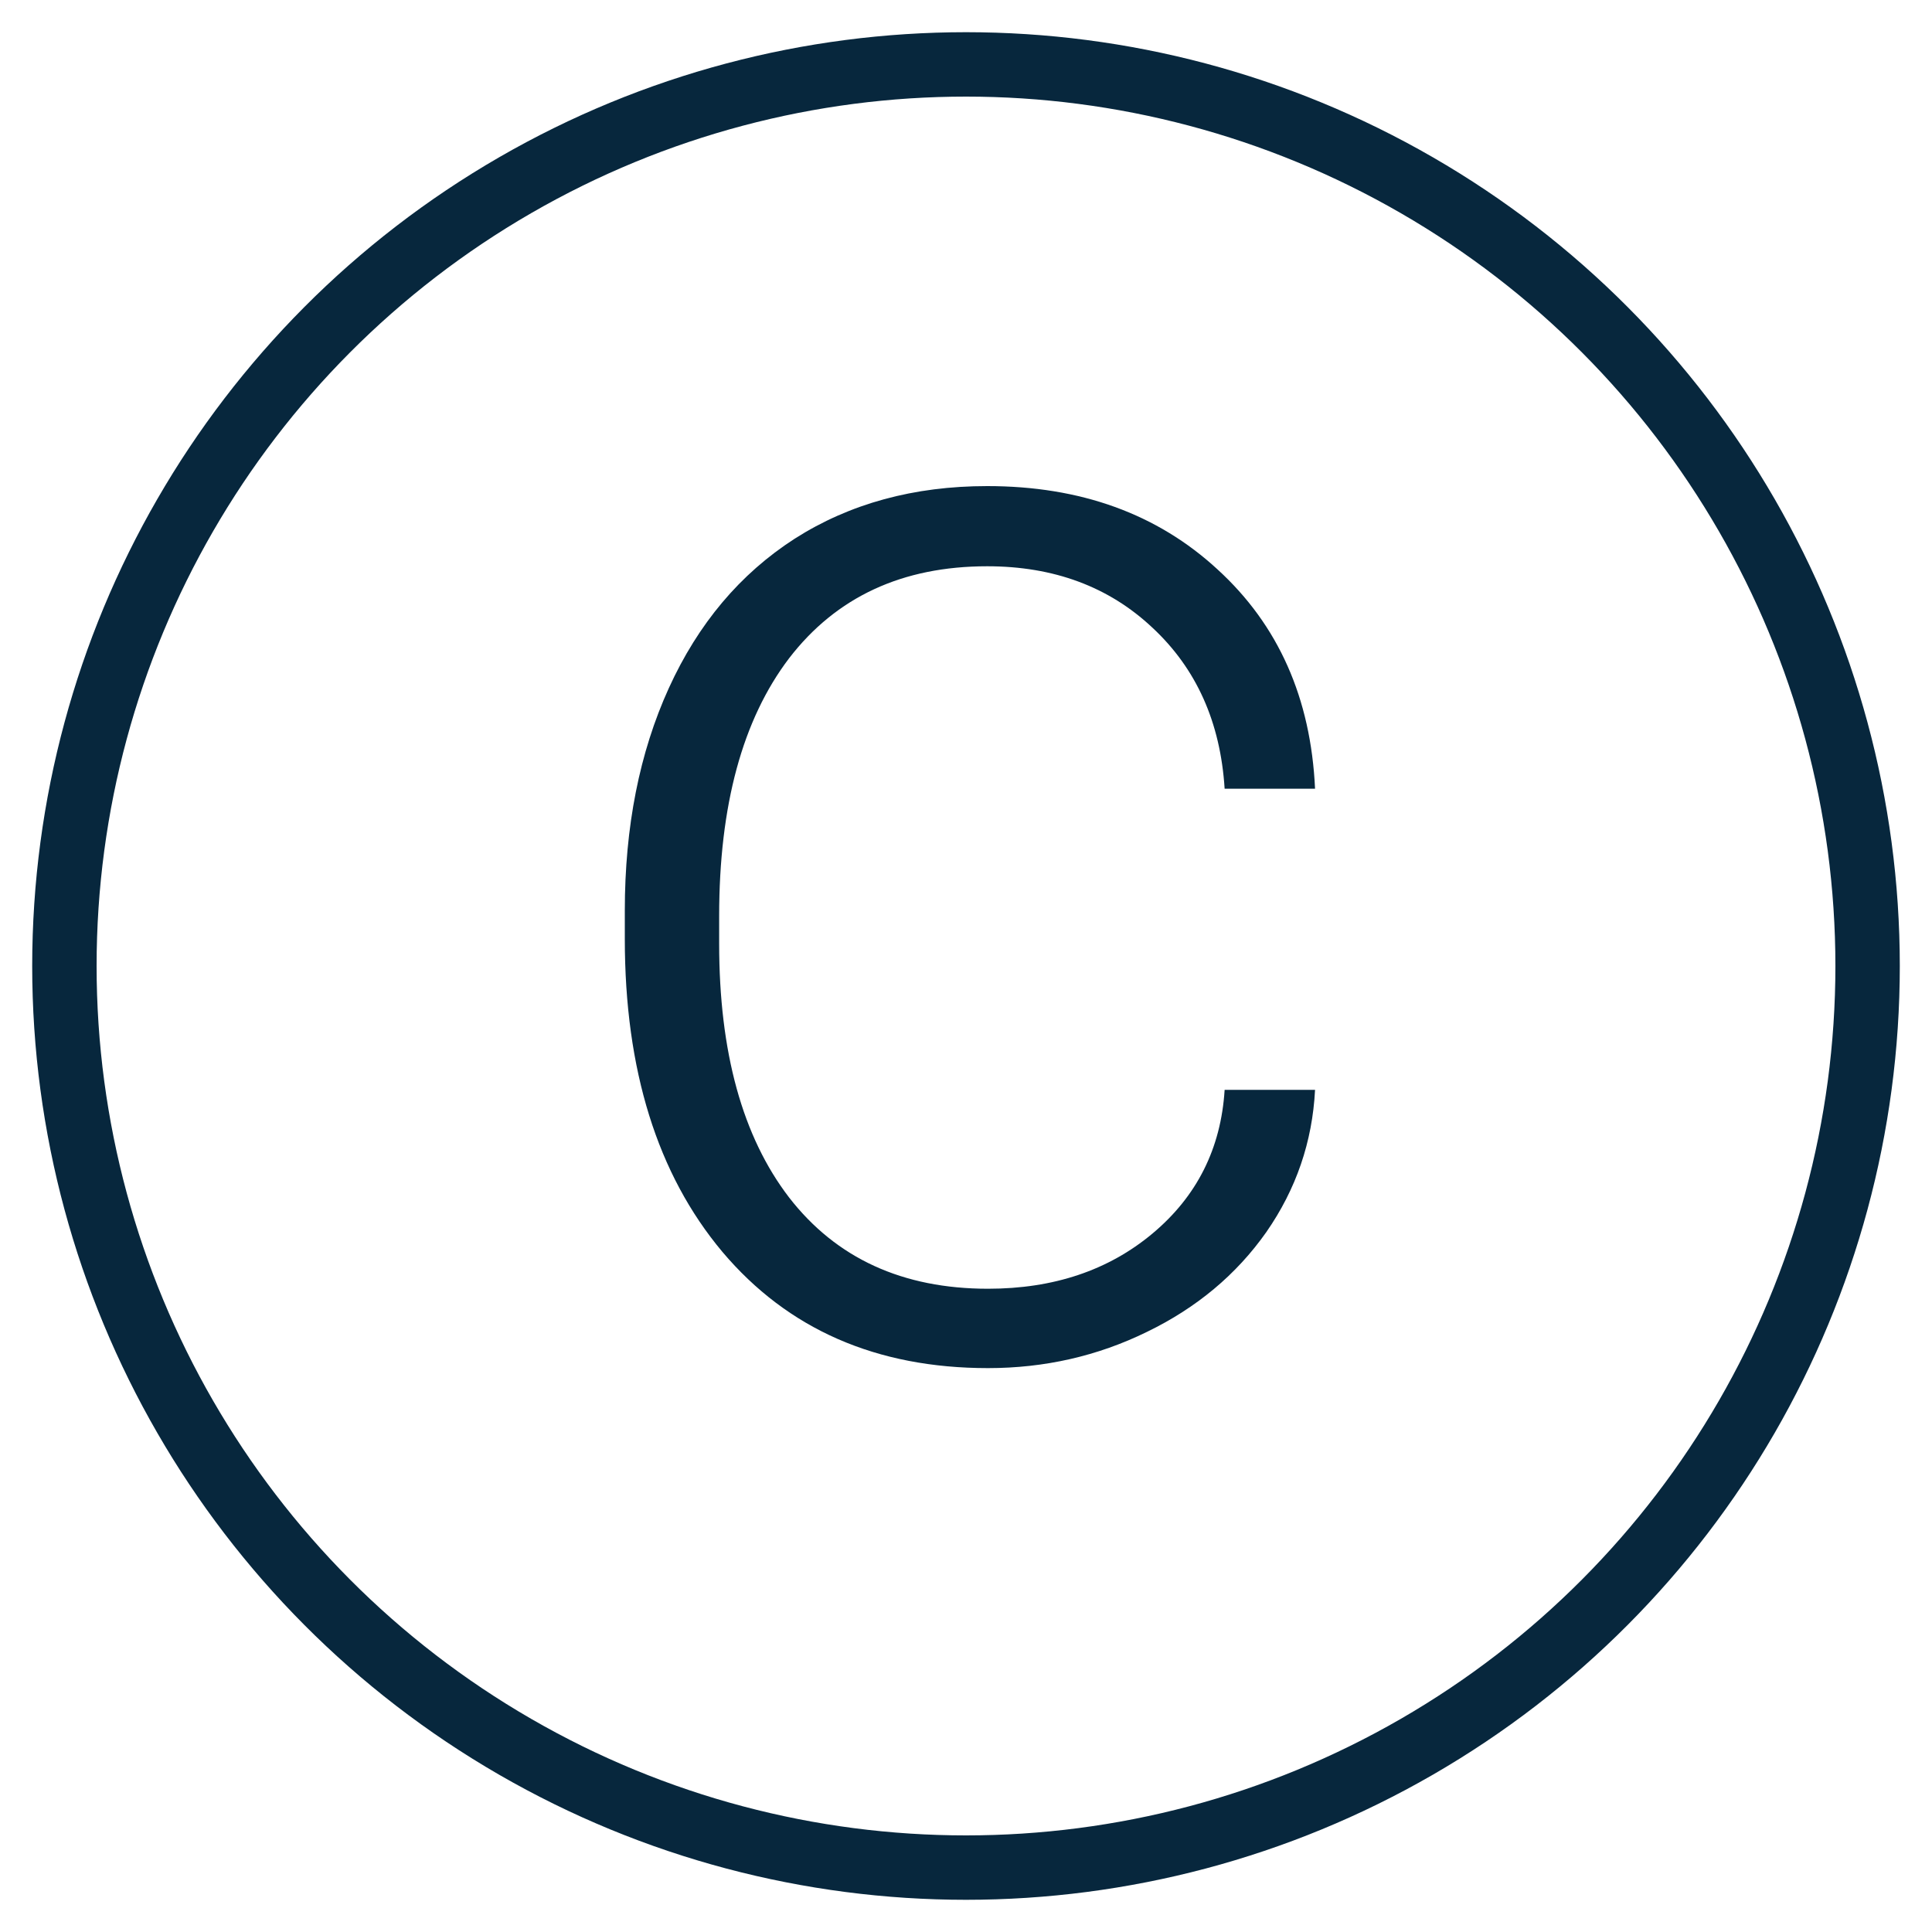
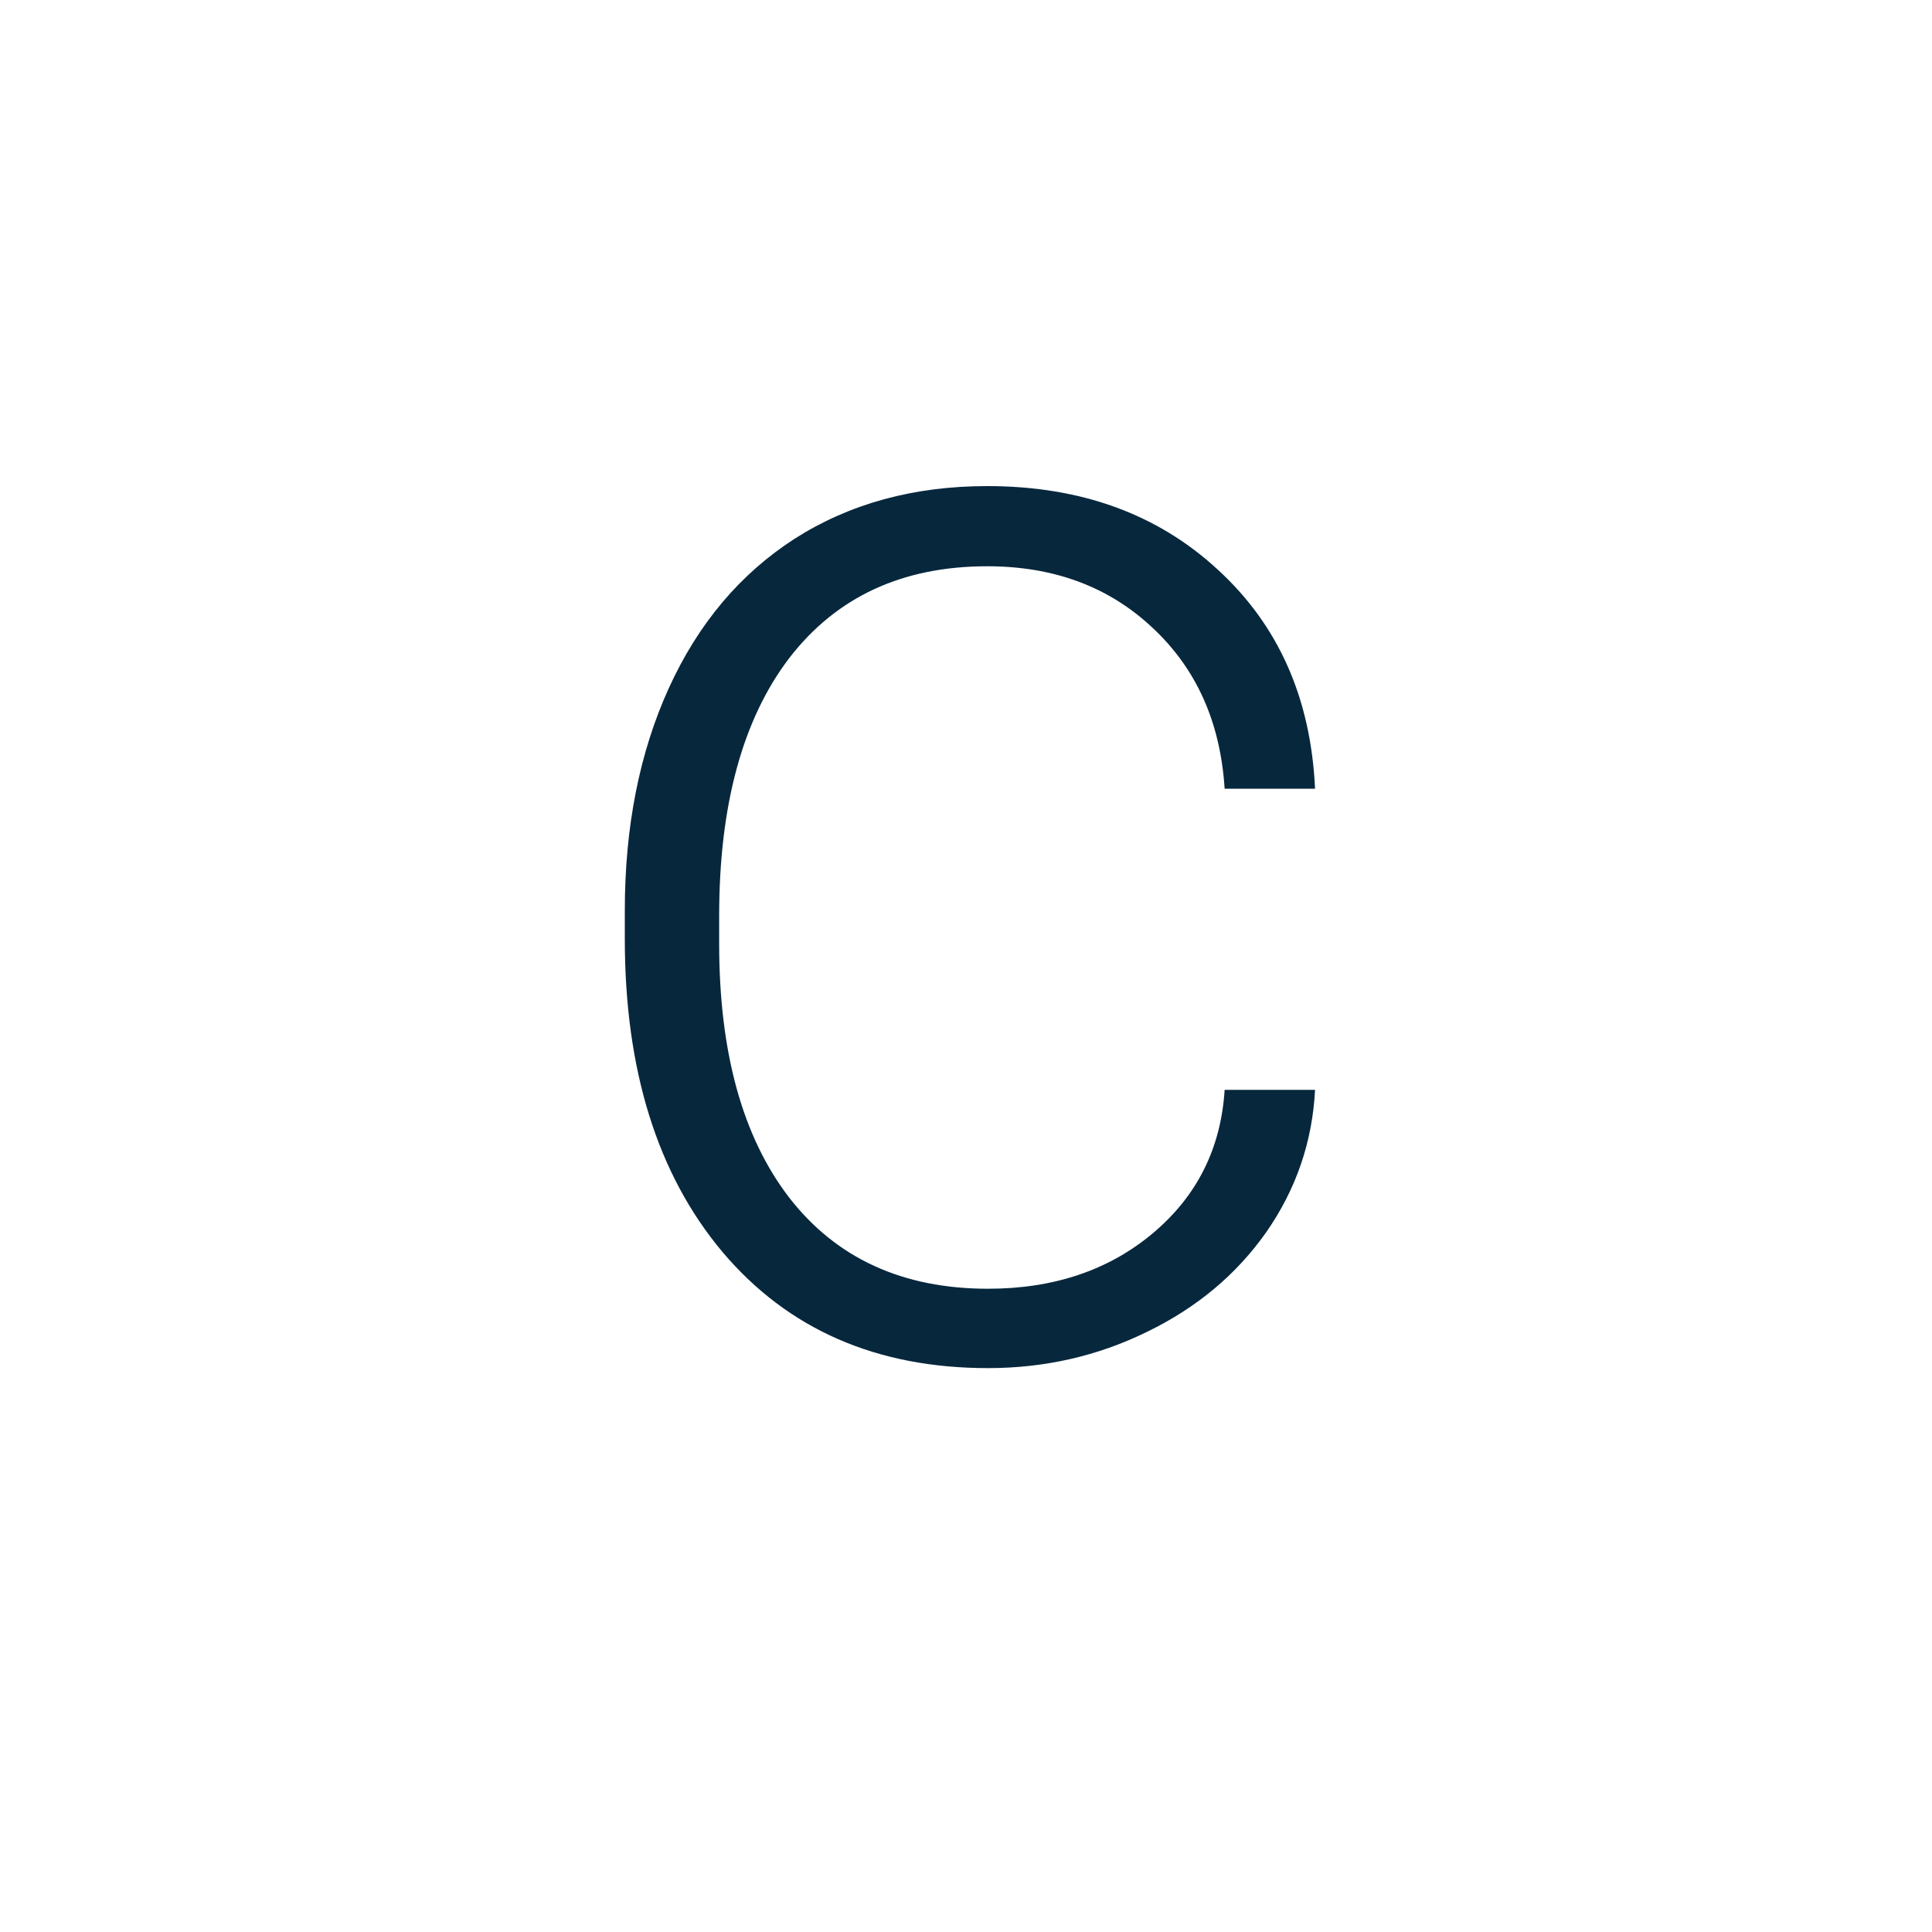
<svg xmlns="http://www.w3.org/2000/svg" width="60" height="60" viewBox="0 0 60 60" fill="none">
-   <circle cx="30" cy="30" r="28" stroke="#07273D" stroke-width="2" />
  <path d="M30.684 40.023C32.718 40.023 34.419 39.453 35.786 38.313C37.17 37.158 37.918 35.669 38.032 33.846H40.84C40.758 35.457 40.254 36.93 39.326 38.265C38.398 39.583 37.161 40.617 35.615 41.365C34.085 42.114 32.441 42.488 30.684 42.488C27.217 42.488 24.466 41.284 22.432 38.875C20.413 36.466 19.404 33.227 19.404 29.158V28.279C19.404 25.675 19.86 23.372 20.771 21.37C21.683 19.368 22.985 17.822 24.678 16.731C26.387 15.641 28.381 15.096 30.659 15.096C33.556 15.096 35.941 15.958 37.812 17.684C39.7 19.409 40.71 21.679 40.84 24.495H38.032C37.902 22.428 37.153 20.76 35.786 19.49C34.435 18.221 32.726 17.586 30.659 17.586C28.023 17.586 25.972 18.538 24.507 20.442C23.058 22.347 22.334 25.016 22.334 28.45V29.305C22.334 32.674 23.058 35.302 24.507 37.19C25.972 39.078 28.031 40.023 30.684 40.023Z" fill="#07273D" />
</svg>